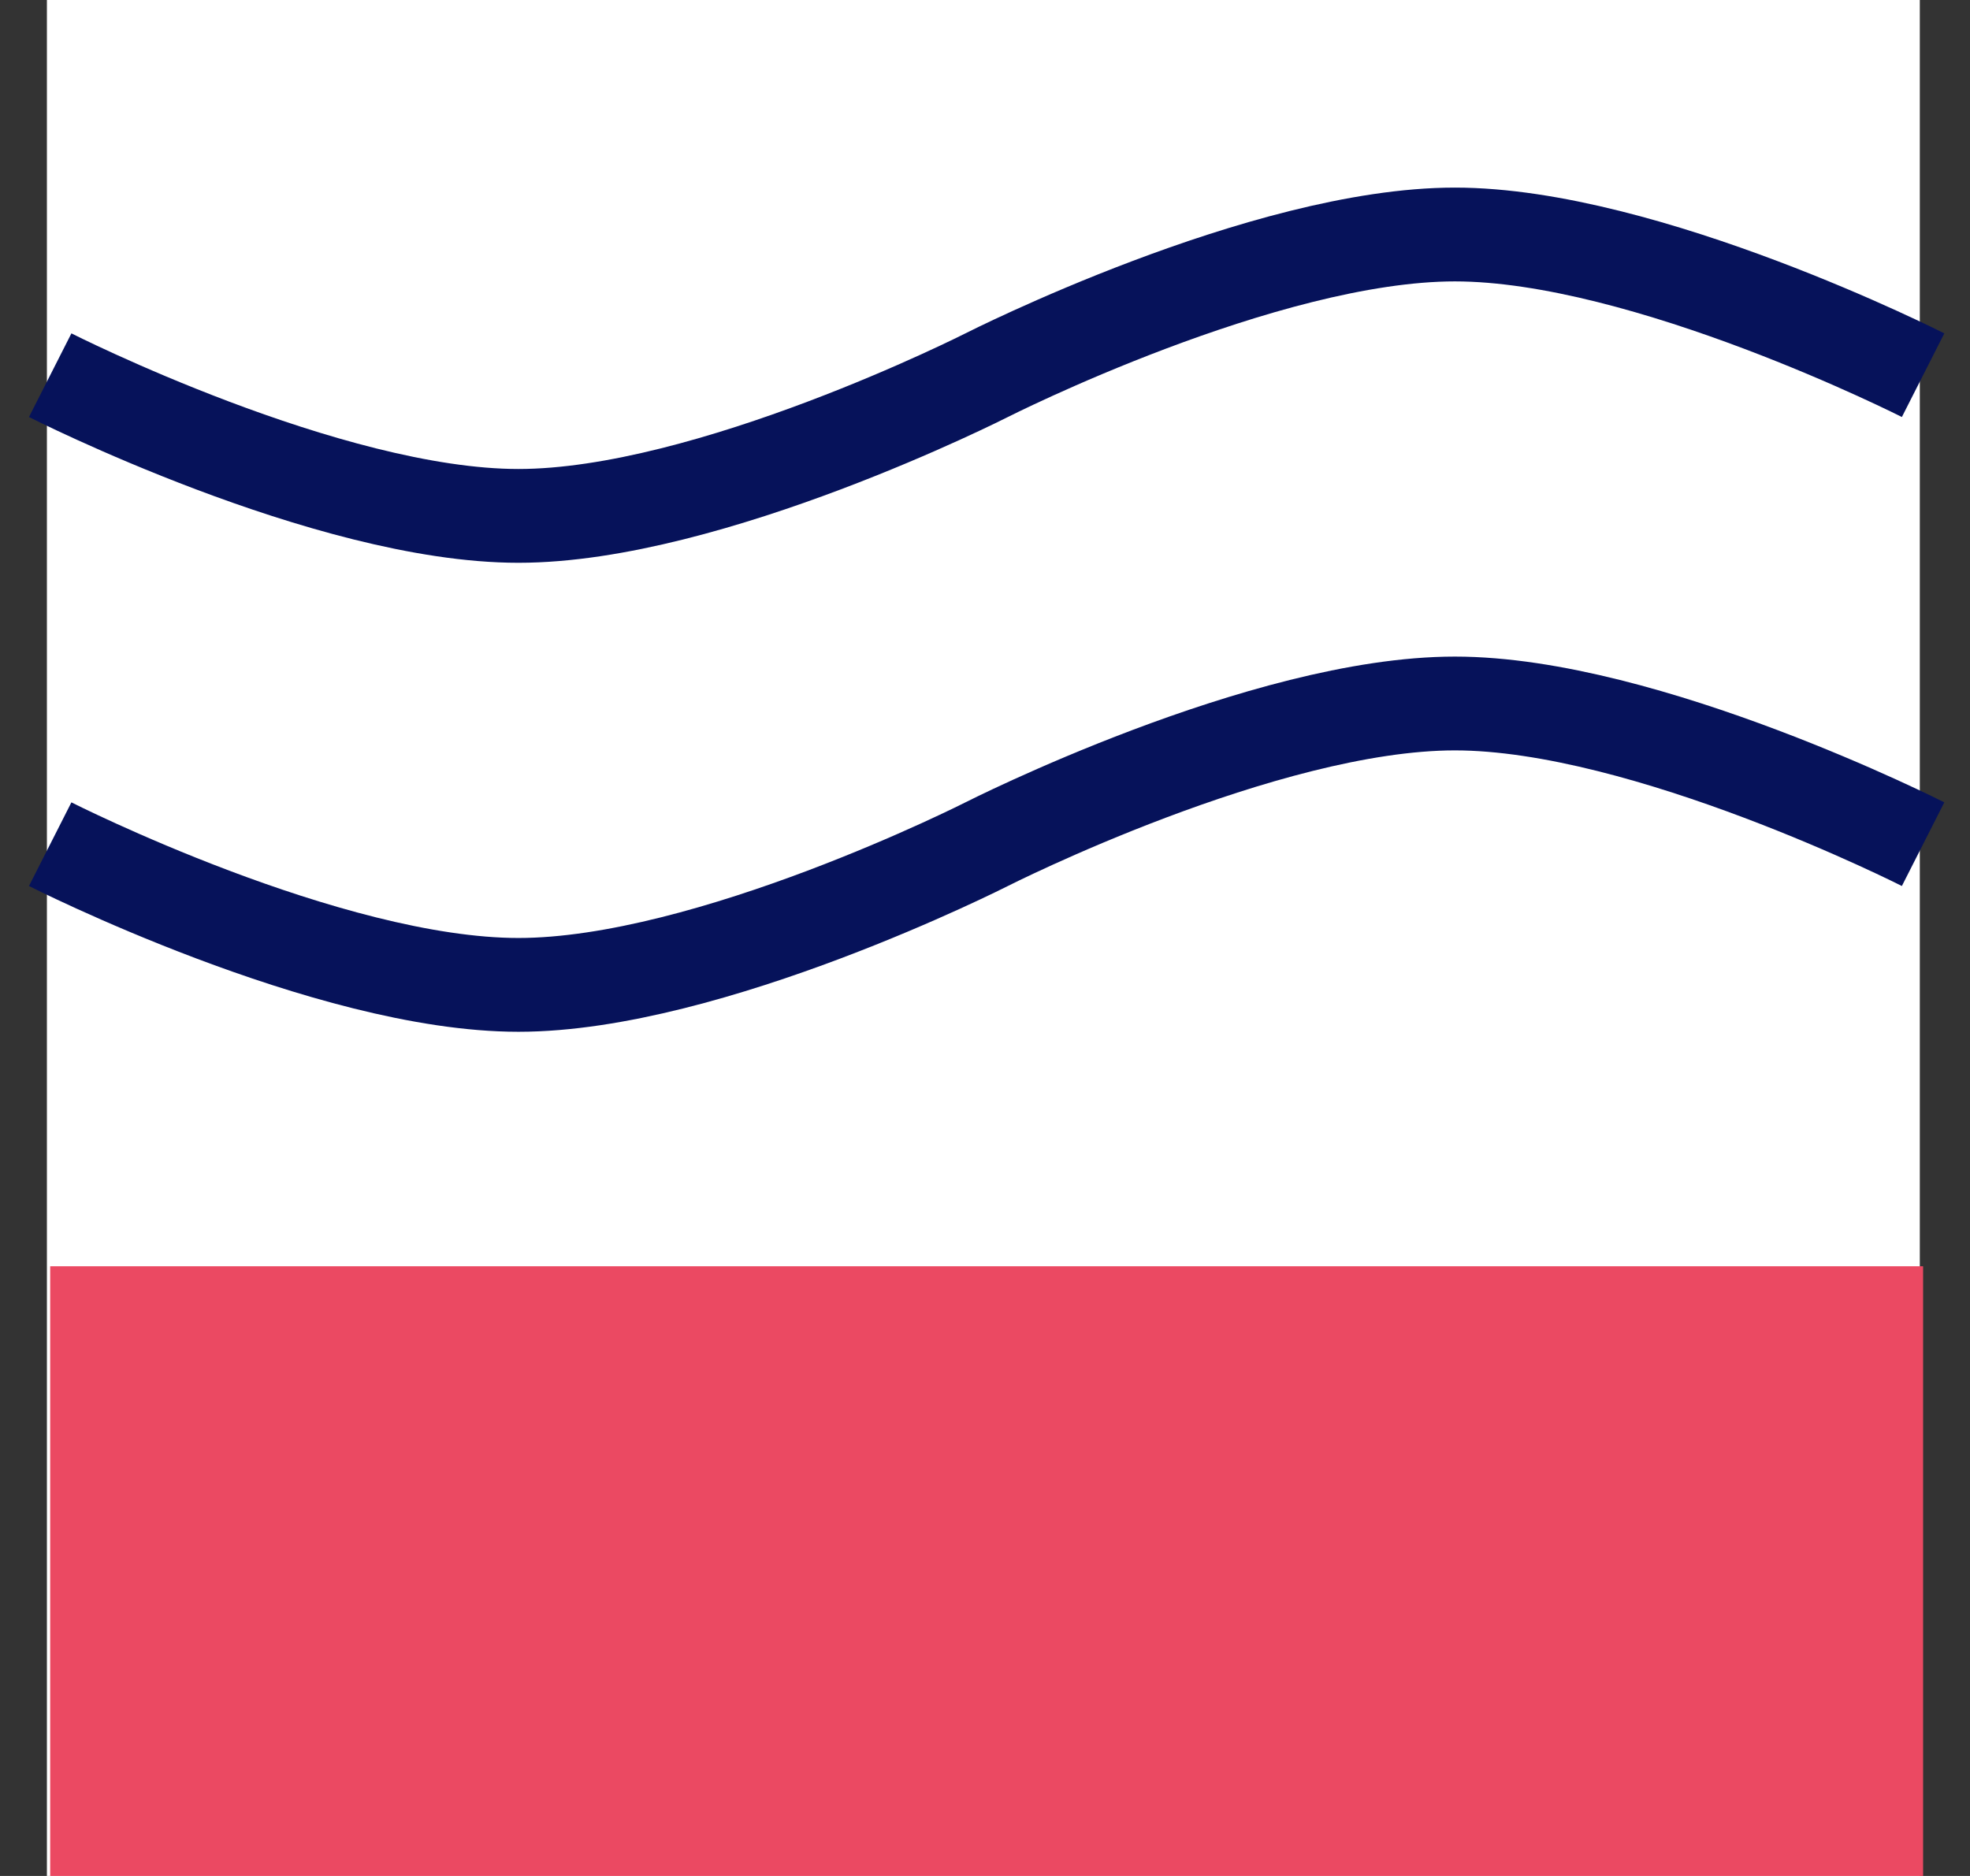
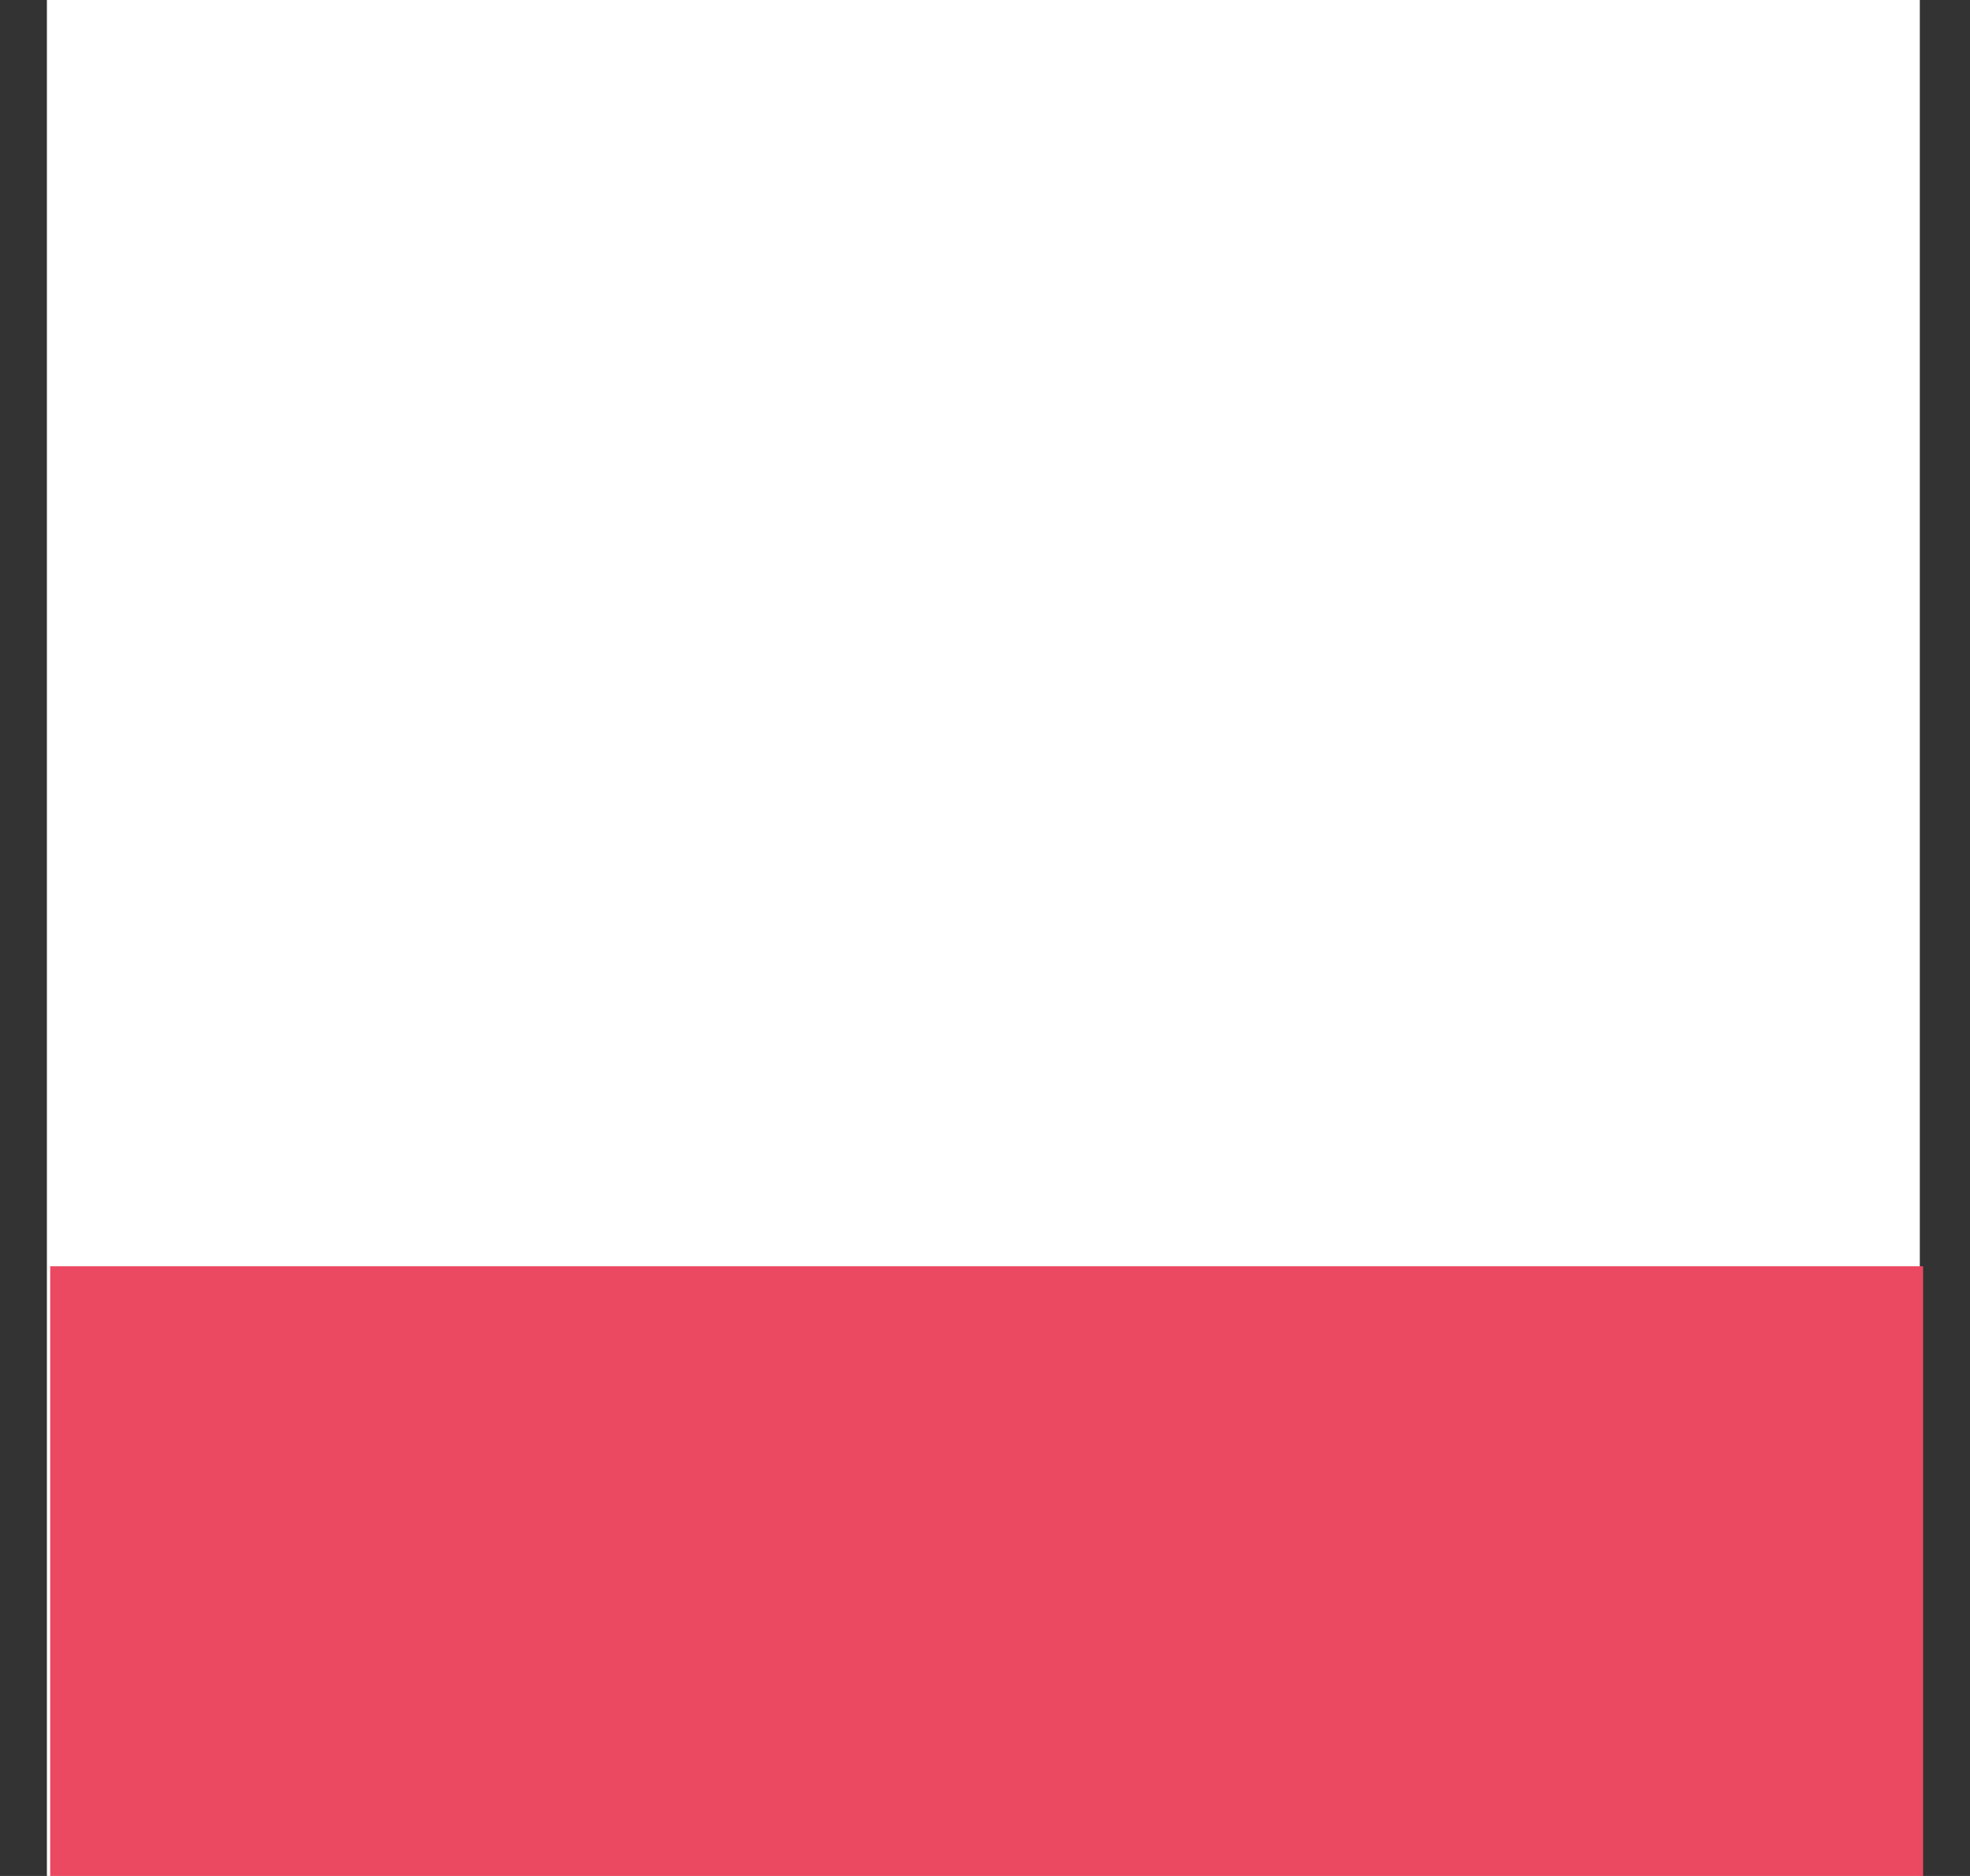
<svg xmlns="http://www.w3.org/2000/svg" width="42" height="40" fill="none">
  <rect width="100%" height="100%" fill="#333333" stroke="none" />
  <path fill="#fff" d="M1 40h39.93V0H1z" />
  <path fill="#EB4962" d="M1.07 40V27H41v13z" />
-   <path d="M41 18s-5.912-3-9.982-3c-4.07 0-9.983 3-9.983 3s-5.912 3-9.982 3c-4.07 0-9.983-3-9.983-3M41 8s-5.912-3-9.982-3c-4.07 0-9.983 3-9.983 3s-5.912 3-9.982 3C6.983 11 1.07 8 1.07 8" stroke="#06125A" stroke-width="2" />
</svg>